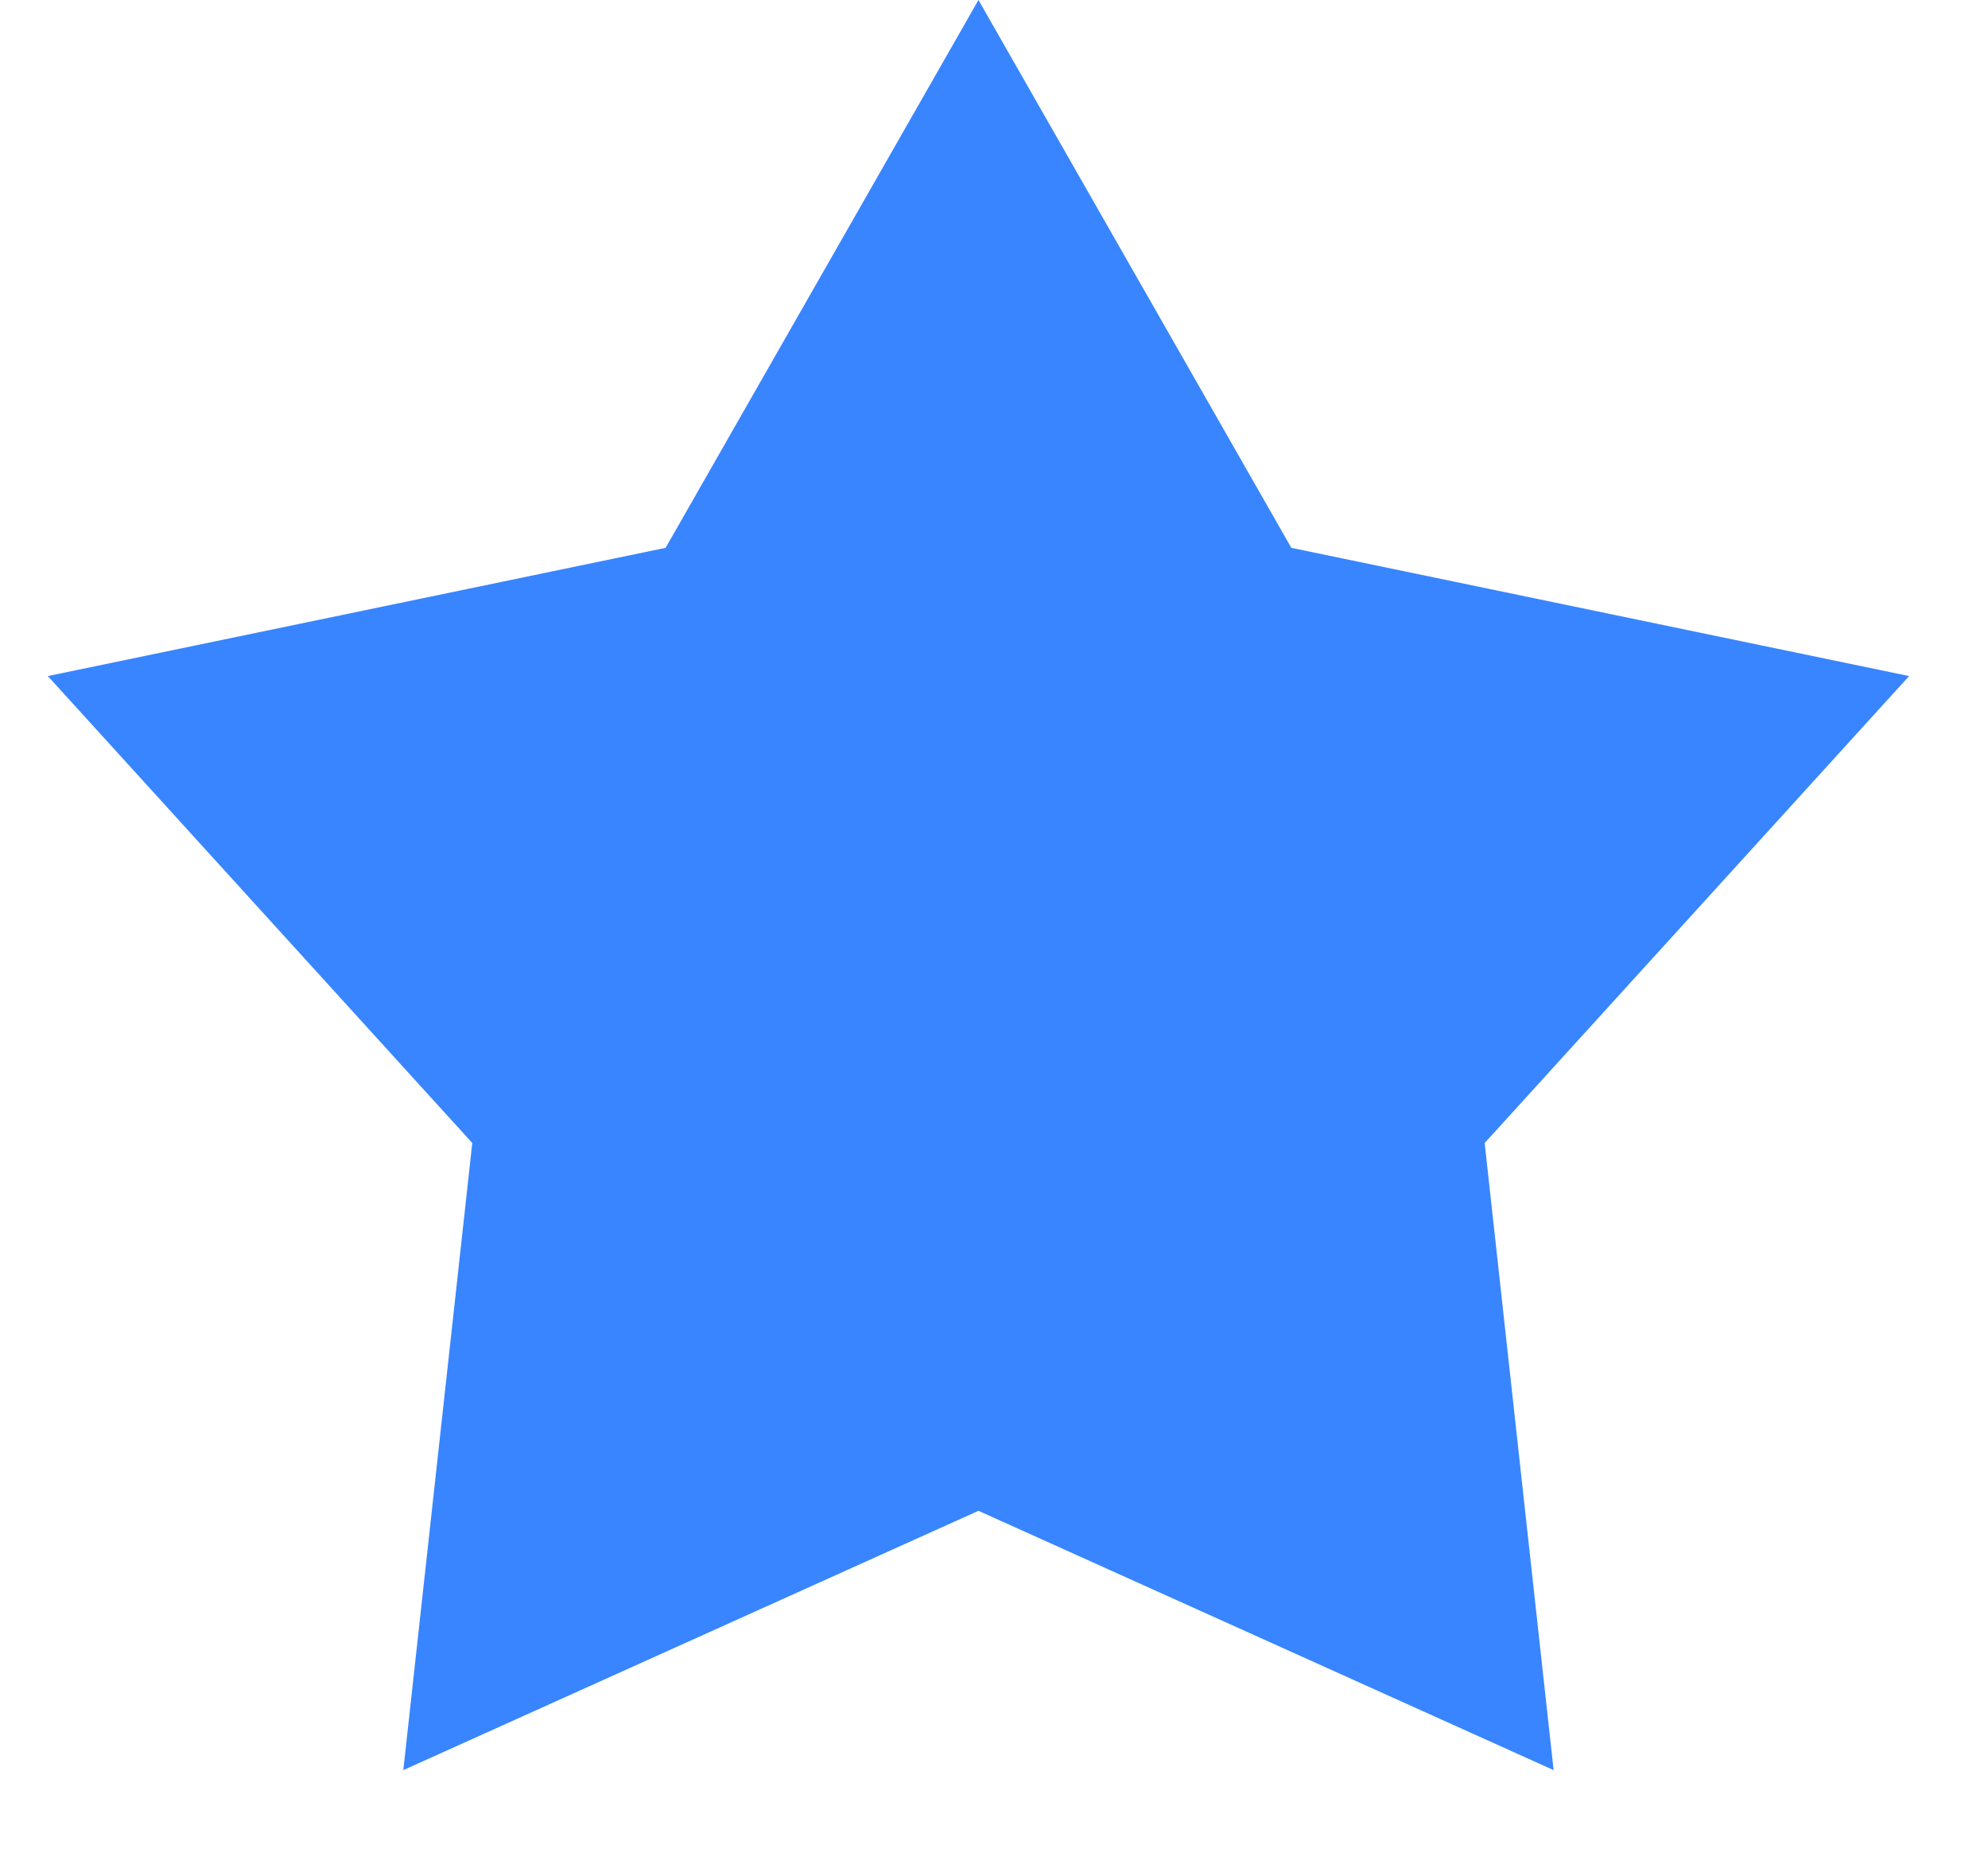
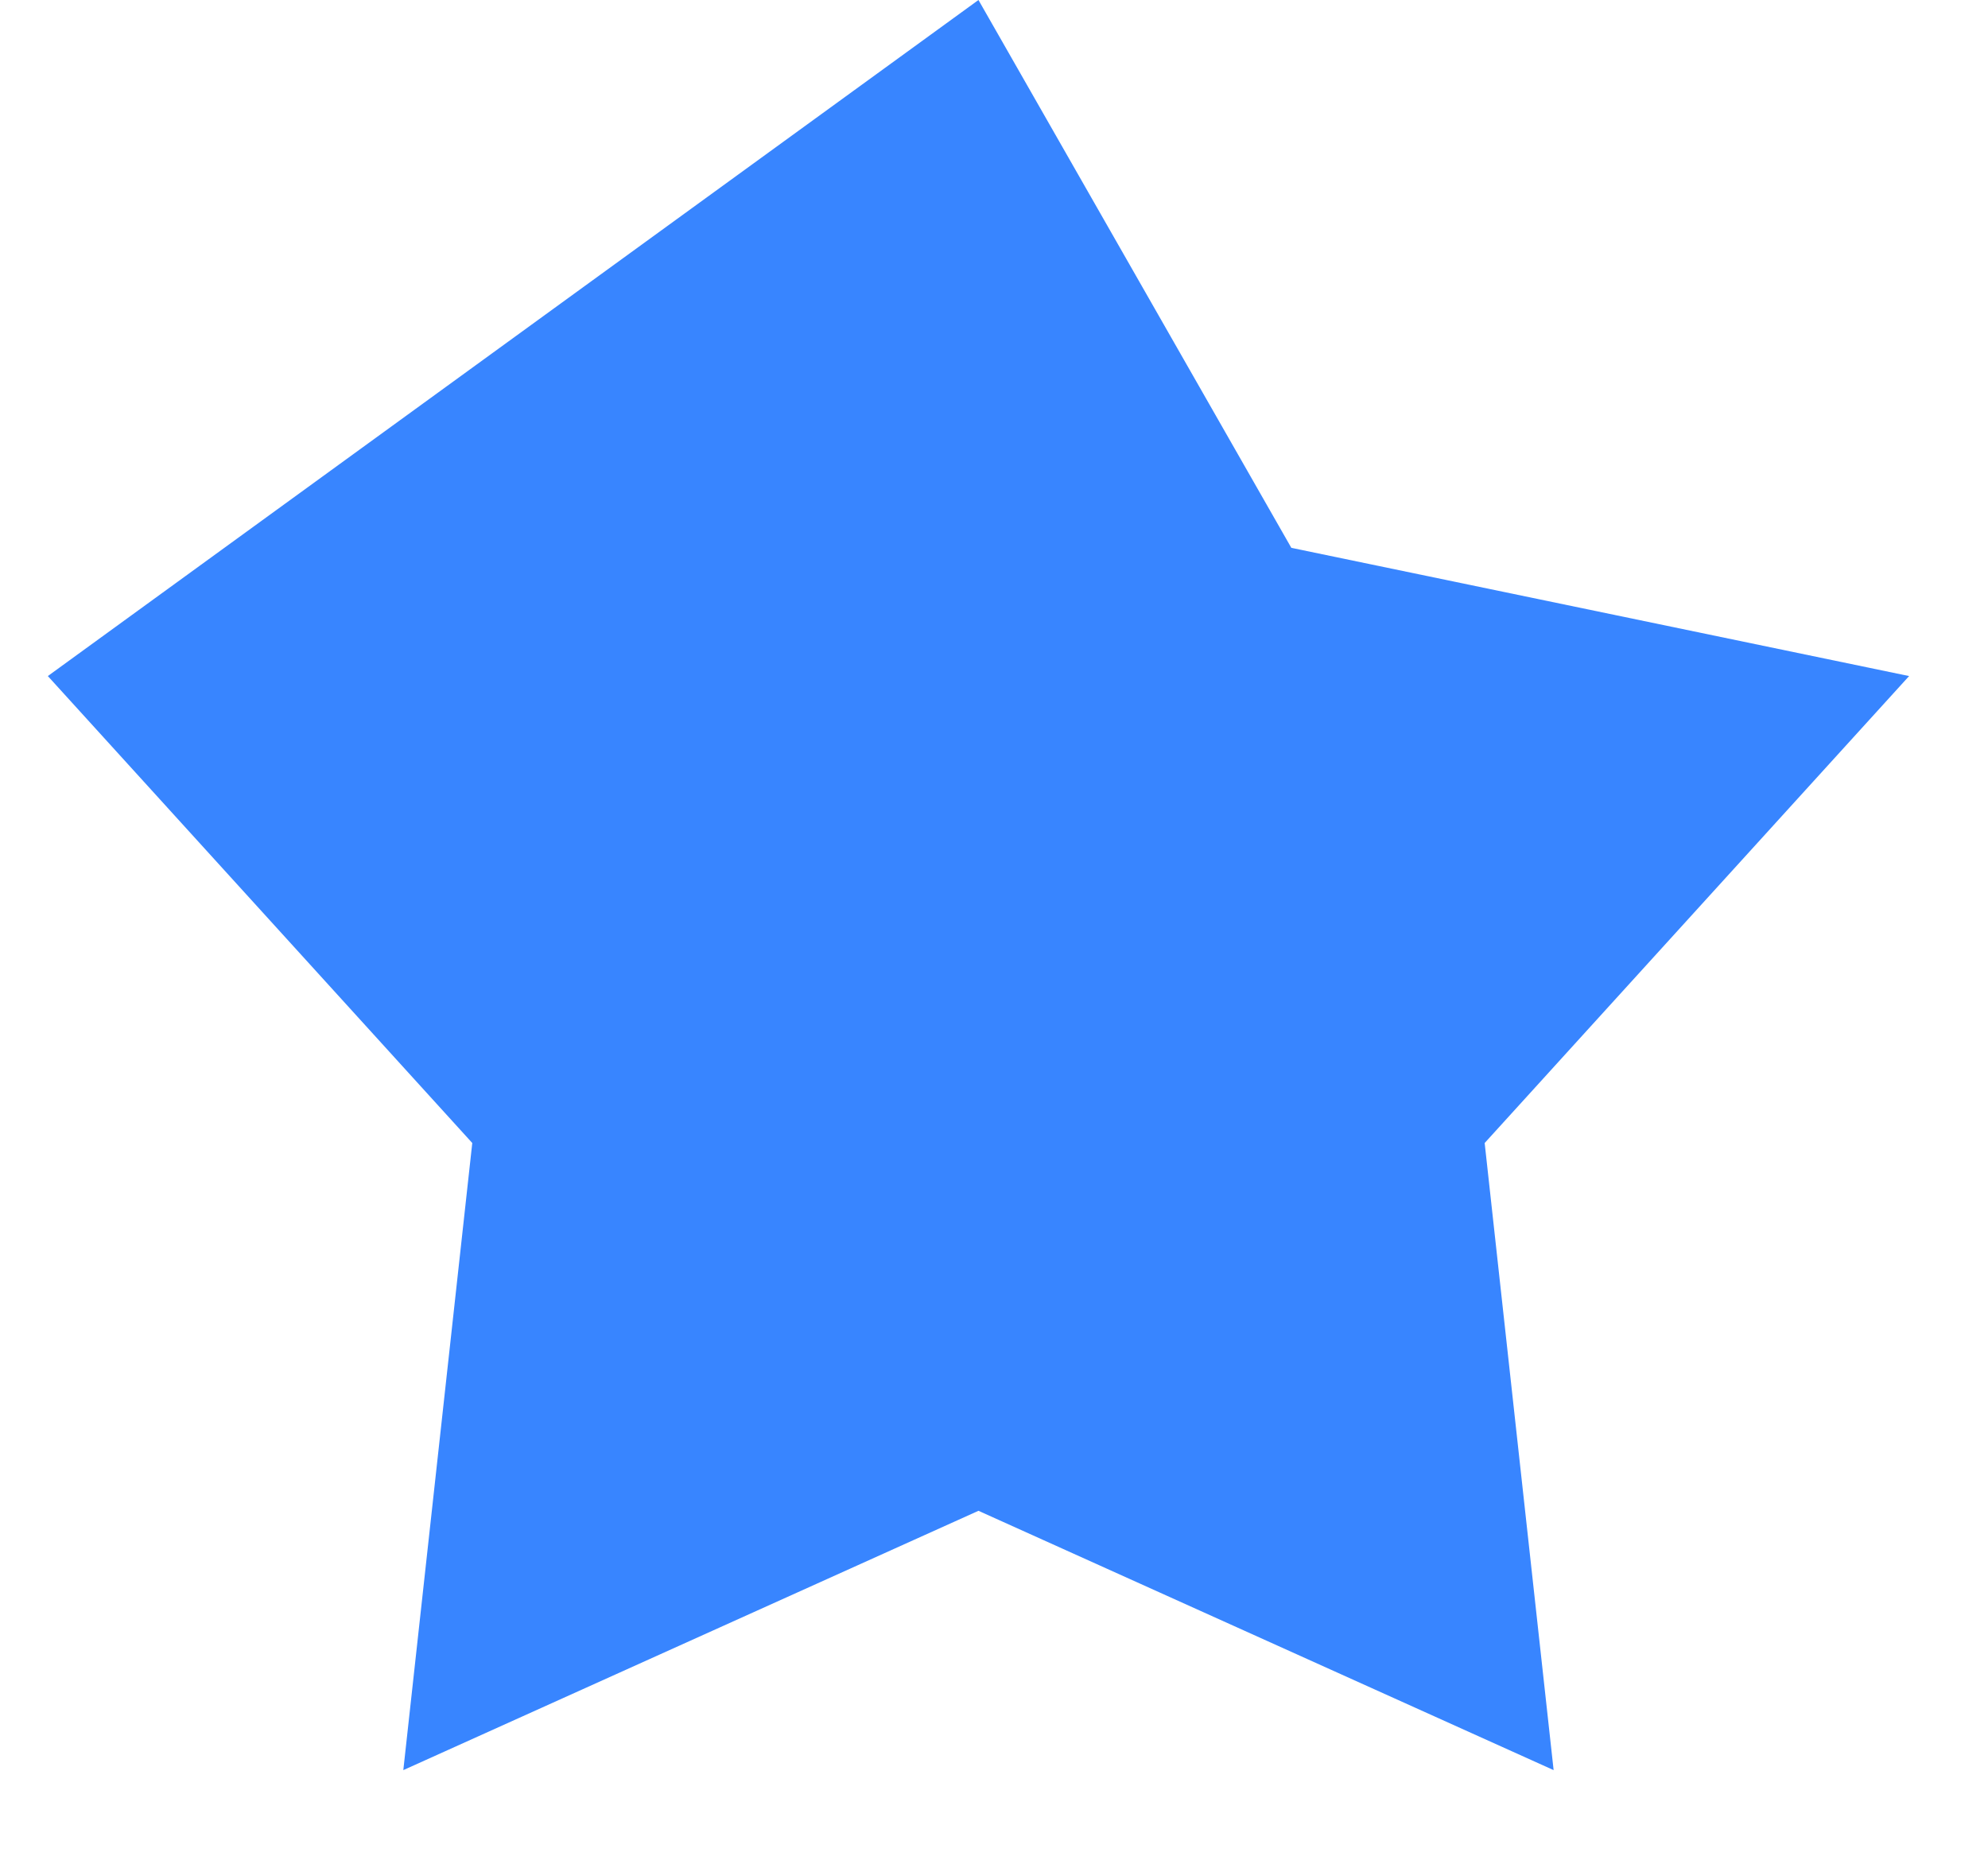
<svg xmlns="http://www.w3.org/2000/svg" width="16" height="15" viewBox="0 0 16 15" fill="none">
-   <path d="M7.875 0L10.393 4.409L15.365 5.441L11.949 9.199L12.504 14.246L7.875 12.159L3.246 14.246L3.801 9.199L0.385 5.441L5.357 4.409L7.875 0Z" fill="#3885FF" />
+   <path d="M7.875 0L10.393 4.409L15.365 5.441L11.949 9.199L12.504 14.246L7.875 12.159L3.246 14.246L3.801 9.199L0.385 5.441L7.875 0Z" fill="#3885FF" />
</svg>